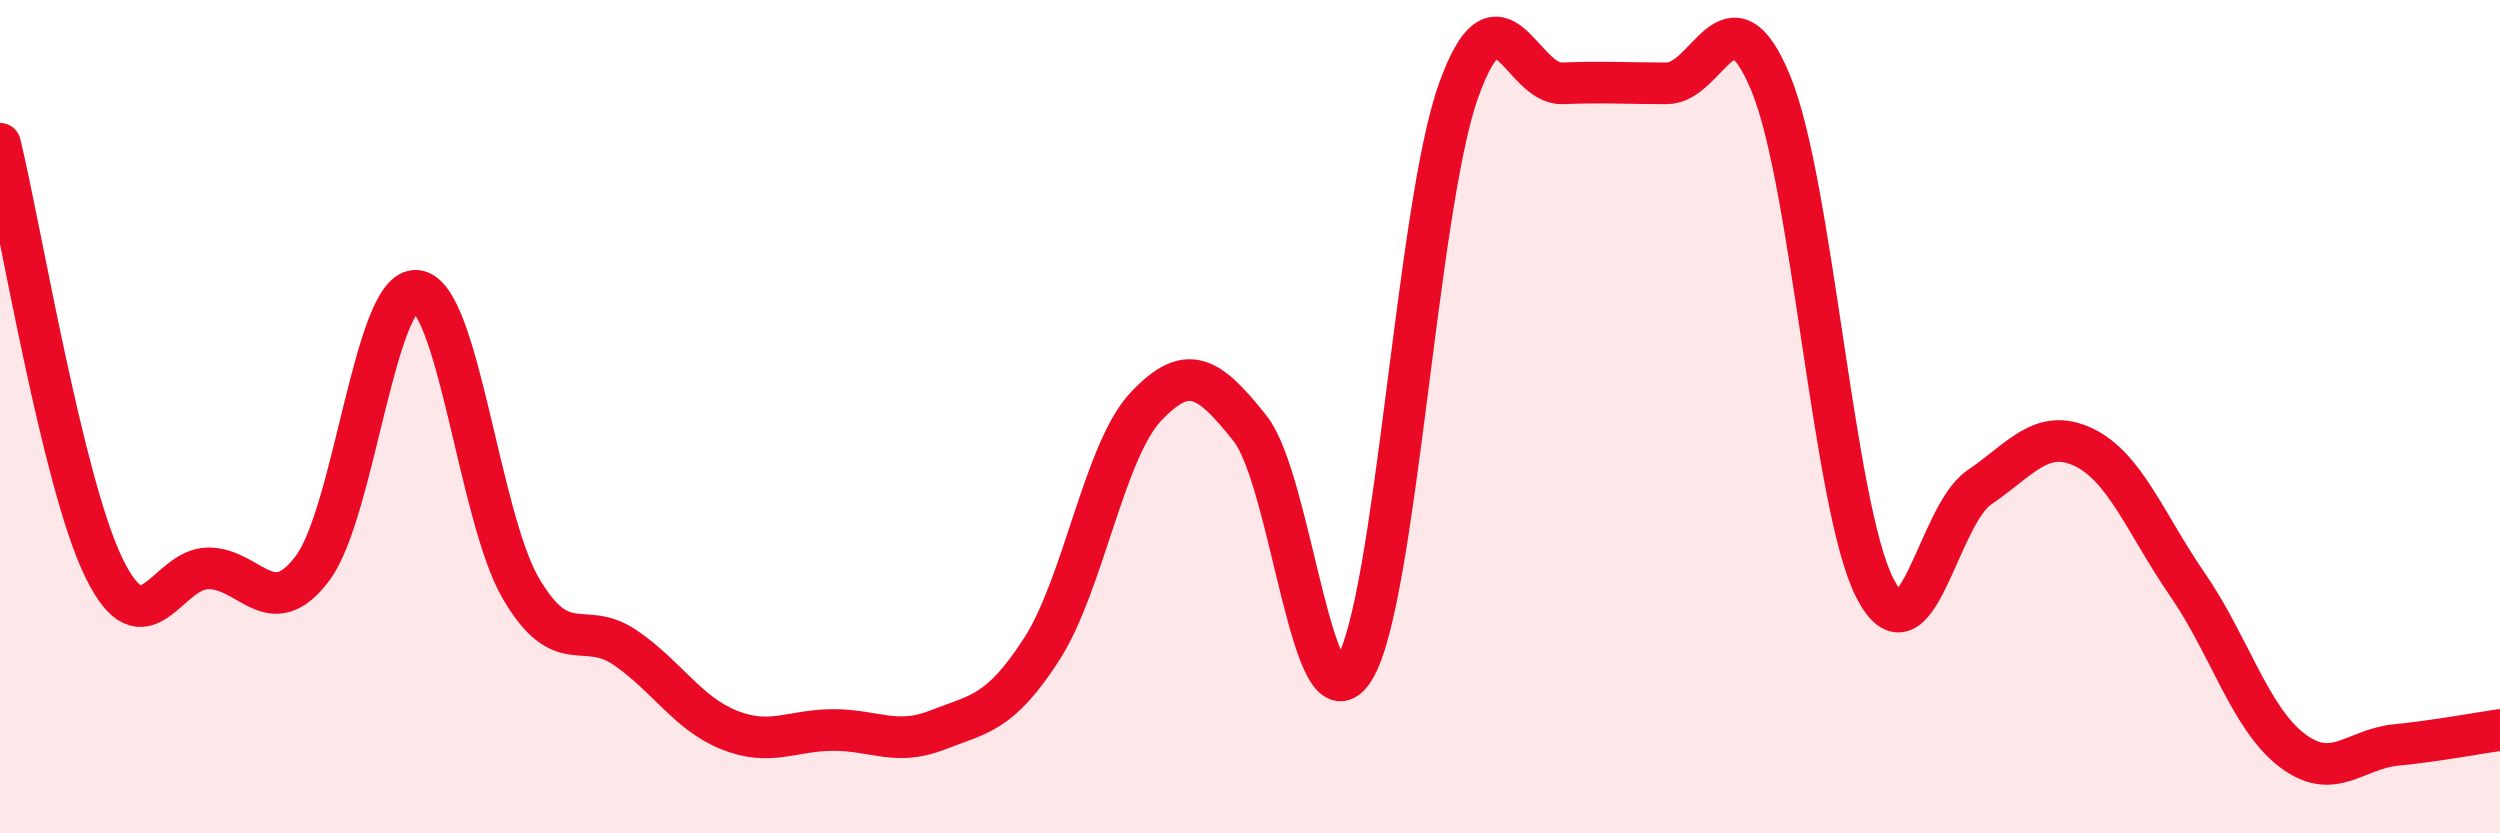
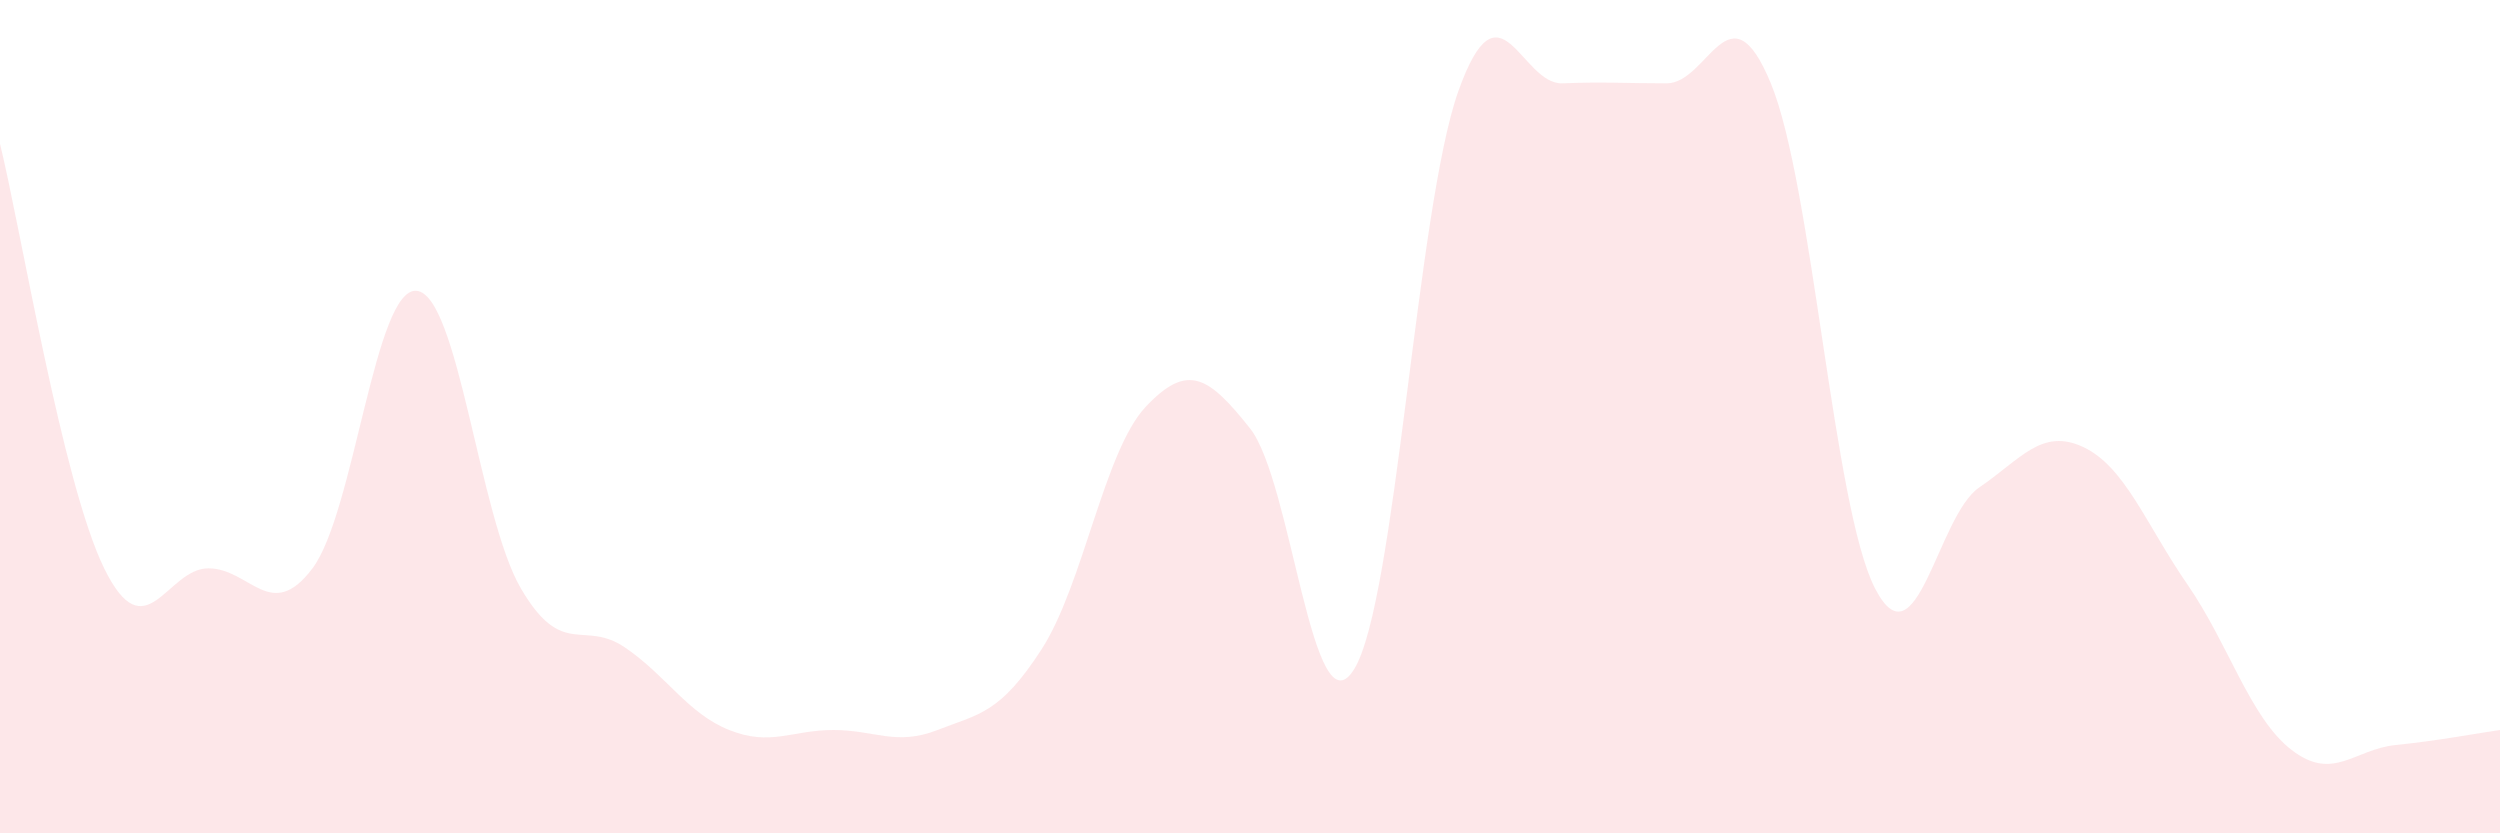
<svg xmlns="http://www.w3.org/2000/svg" width="60" height="20" viewBox="0 0 60 20">
  <path d="M 0,3.45 C 0.5,5.49 1.5,11.6 2.5,13.64 C 3.5,15.68 4,13.64 5,13.64 C 6,13.64 6.5,14.97 7.5,13.64 C 8.5,12.31 9,6.88 10,6.98 C 11,7.08 11.5,12.41 12.5,14.12 C 13.5,15.83 14,14.86 15,15.54 C 16,16.22 16.5,17.12 17.5,17.52 C 18.5,17.92 19,17.52 20,17.52 C 21,17.52 21.5,17.91 22.5,17.52 C 23.5,17.13 24,17.13 25,15.58 C 26,14.03 26.5,10.82 27.5,9.76 C 28.5,8.7 29,9.02 30,10.28 C 31,11.54 31.5,17.68 32.5,16.06 C 33.5,14.44 34,5 35,2.19 C 36,-0.62 36.5,2.04 37.5,2 C 38.5,1.96 39,2 40,2 C 41,2 41.5,-0.42 42.5,2 C 43.5,4.42 44,12.18 45,14.12 C 46,16.06 46.5,12.38 47.5,11.7 C 48.5,11.02 49,10.26 50,10.73 C 51,11.2 51.5,12.58 52.5,14.03 C 53.5,15.48 54,17.23 55,18 C 56,18.77 56.5,17.98 57.5,17.88 C 58.5,17.78 59.5,17.59 60,17.52L60 20L0 20Z" fill="#EB0A25" opacity="0.1" stroke-linecap="round" stroke-linejoin="round" />
-   <path d="M 0,3.45 C 0.5,5.49 1.5,11.6 2.5,13.64 C 3.5,15.68 4,13.64 5,13.64 C 6,13.64 6.5,14.97 7.5,13.64 C 8.5,12.31 9,6.88 10,6.98 C 11,7.08 11.5,12.41 12.5,14.12 C 13.5,15.83 14,14.86 15,15.54 C 16,16.22 16.5,17.12 17.5,17.52 C 18.5,17.92 19,17.52 20,17.52 C 21,17.52 21.5,17.91 22.5,17.52 C 23.5,17.13 24,17.13 25,15.58 C 26,14.03 26.5,10.82 27.5,9.76 C 28.5,8.7 29,9.02 30,10.28 C 31,11.54 31.5,17.68 32.5,16.06 C 33.5,14.44 34,5 35,2.19 C 36,-0.62 36.5,2.04 37.5,2 C 38.5,1.96 39,2 40,2 C 41,2 41.5,-0.42 42.5,2 C 43.5,4.42 44,12.18 45,14.12 C 46,16.06 46.5,12.38 47.5,11.7 C 48.5,11.02 49,10.26 50,10.73 C 51,11.2 51.5,12.58 52.5,14.03 C 53.5,15.48 54,17.23 55,18 C 56,18.77 56.5,17.98 57.5,17.88 C 58.5,17.78 59.5,17.59 60,17.52" stroke="#EB0A25" stroke-width="1" fill="none" stroke-linecap="round" stroke-linejoin="round" />
</svg>